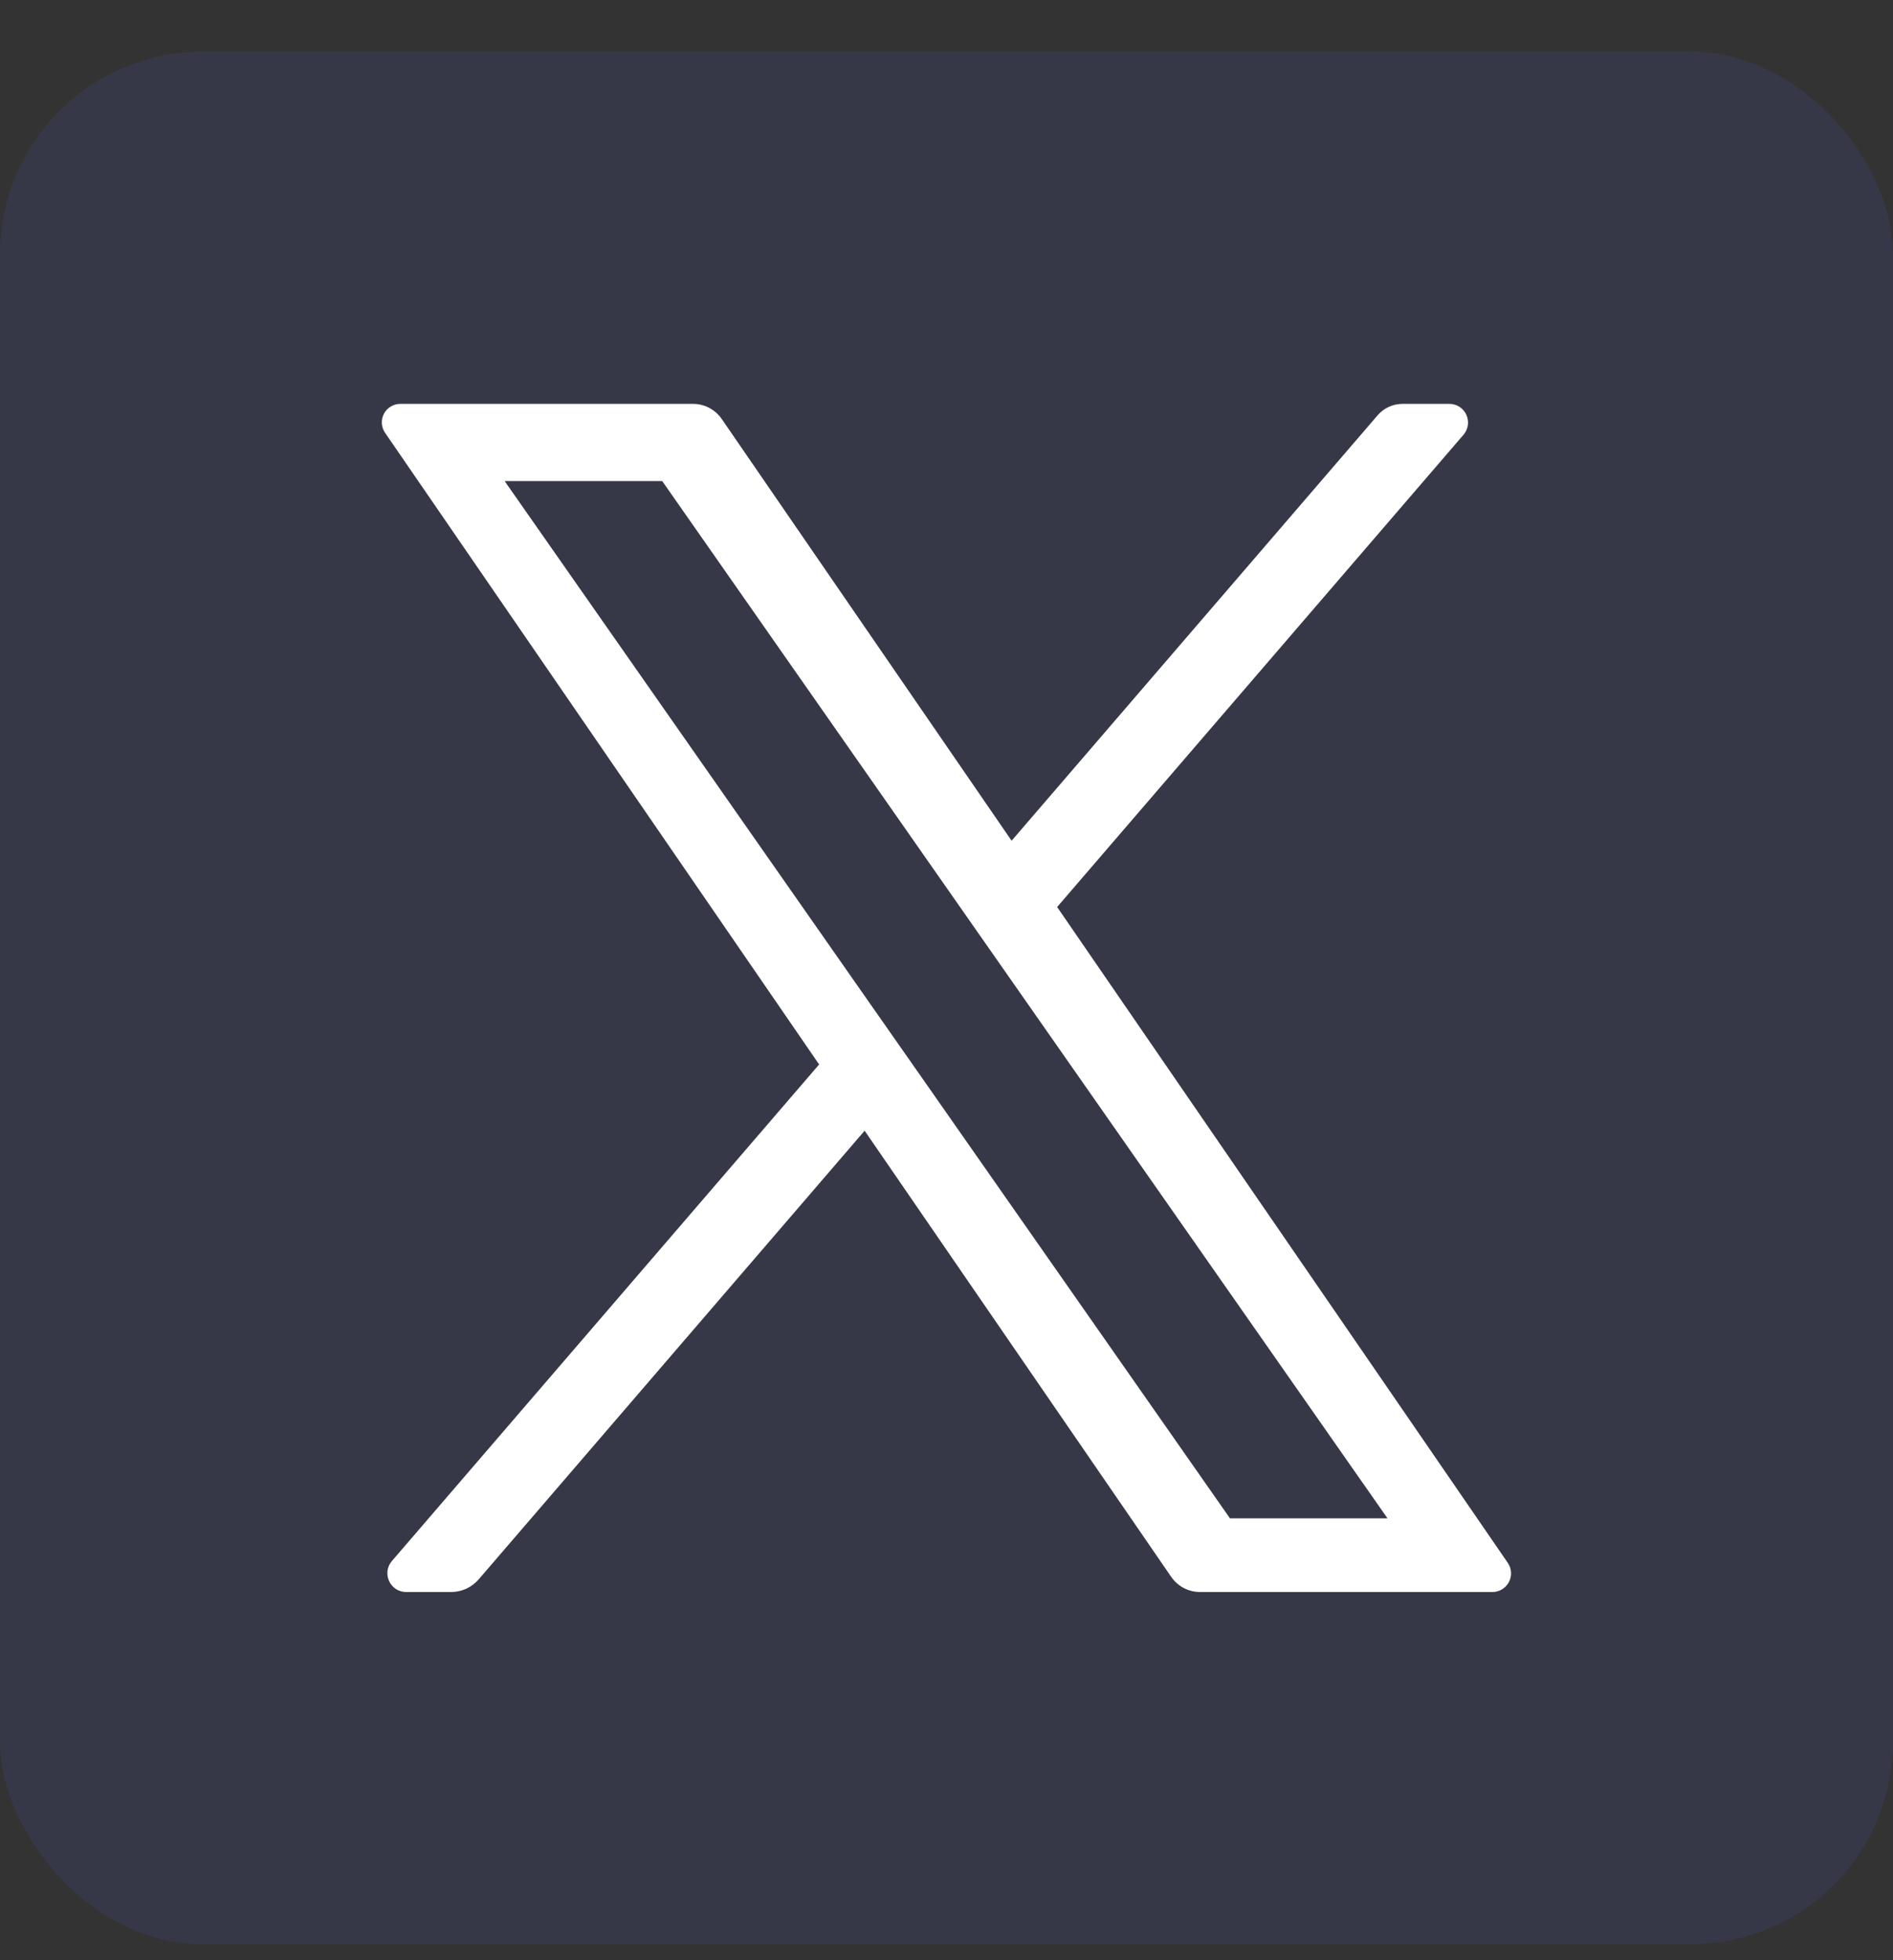
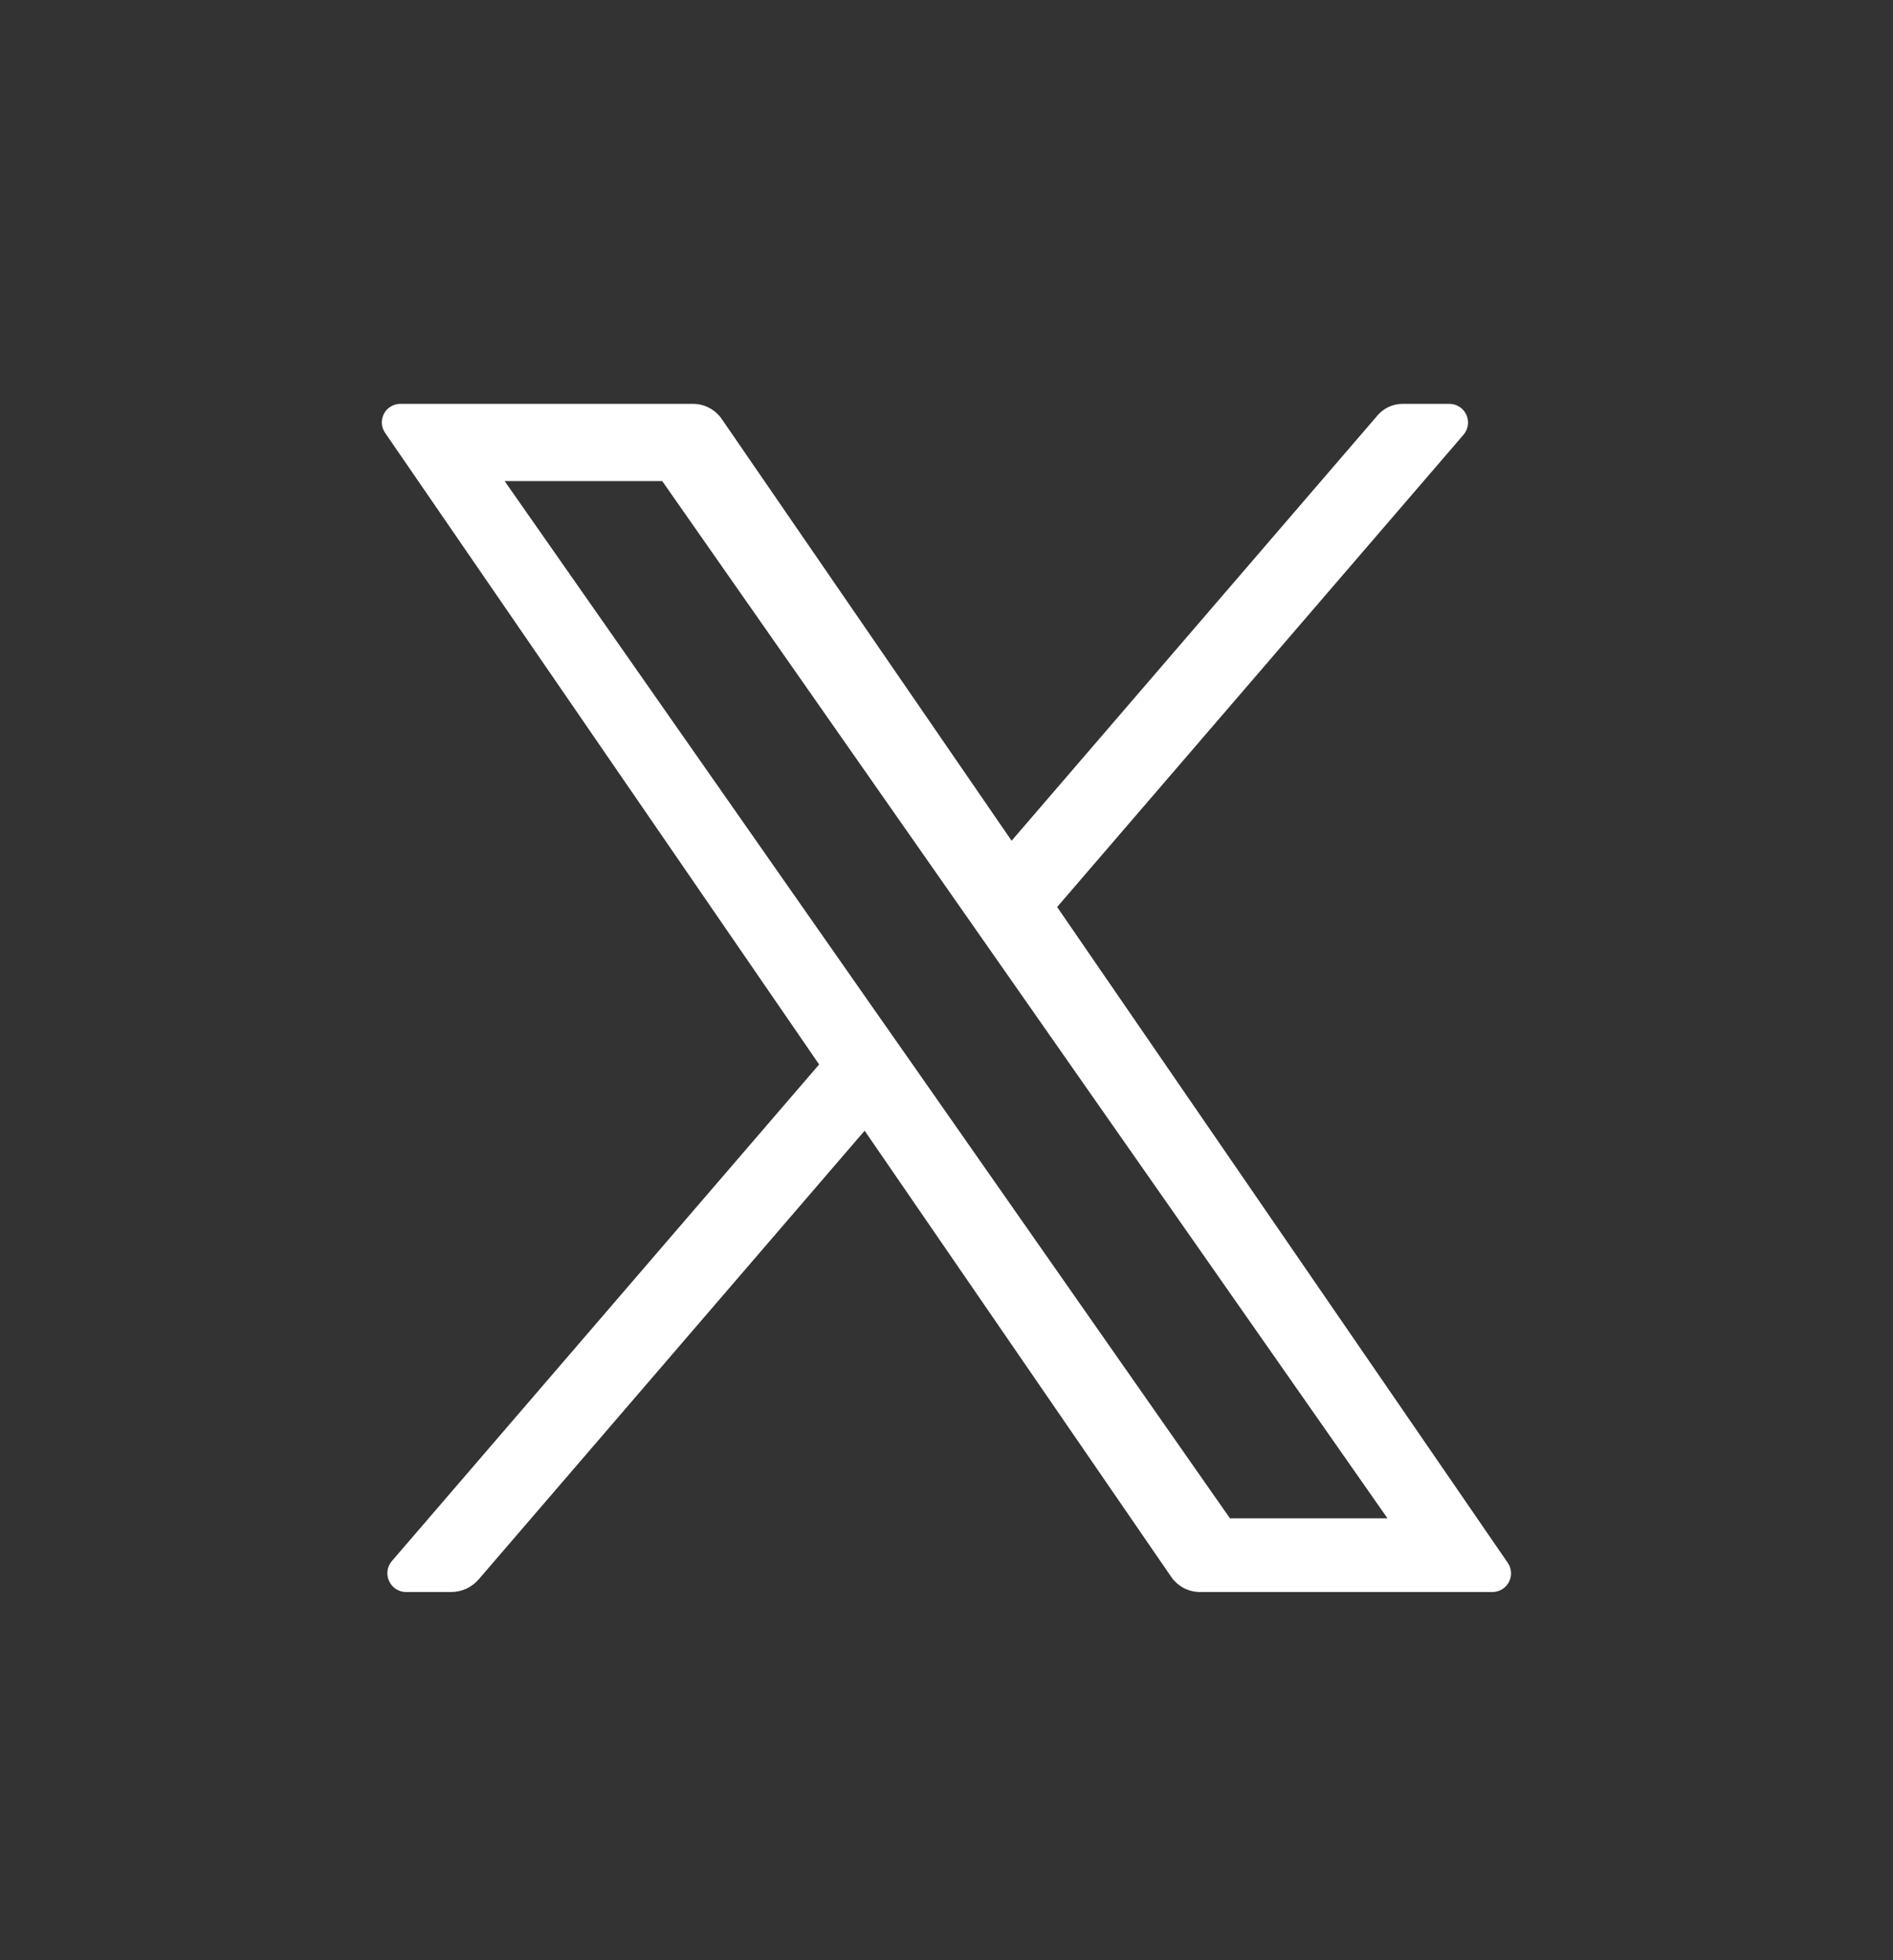
<svg xmlns="http://www.w3.org/2000/svg" width="28" height="29" viewBox="0 0 28 29" fill="none">
  <rect x="0" y="0" width="28" height="29" fill="#333333" stroke="none" />
-   <rect y="0.764" width="28" height="28" rx="3" fill="#6169FD" fill-opacity="0.1" />
  <path d="M15.637 13.418L21.648 6.431C21.682 6.391 21.704 6.342 21.712 6.289C21.719 6.237 21.711 6.184 21.689 6.136C21.667 6.088 21.632 6.047 21.588 6.019C21.543 5.99 21.491 5.975 21.439 5.975H20.745C20.675 5.975 20.606 5.99 20.543 6.019C20.479 6.048 20.423 6.091 20.377 6.144L14.963 12.438L10.675 6.198C10.628 6.129 10.564 6.073 10.49 6.034C10.416 5.995 10.334 5.975 10.25 5.975H5.923C5.873 5.974 5.824 5.988 5.781 6.014C5.738 6.039 5.702 6.076 5.679 6.121C5.656 6.165 5.645 6.215 5.648 6.265C5.651 6.315 5.668 6.363 5.697 6.405L12.116 15.748L5.797 23.094C5.762 23.134 5.74 23.183 5.732 23.236C5.725 23.288 5.733 23.342 5.755 23.39C5.777 23.439 5.812 23.48 5.857 23.509C5.902 23.537 5.954 23.553 6.007 23.553H6.671C6.749 23.553 6.826 23.536 6.897 23.504C6.967 23.471 7.03 23.424 7.081 23.365L12.789 16.728L17.324 23.329C17.372 23.398 17.436 23.455 17.51 23.494C17.584 23.532 17.666 23.553 17.75 23.553H22.074C22.125 23.553 22.174 23.539 22.217 23.513C22.26 23.487 22.295 23.45 22.319 23.405C22.342 23.361 22.353 23.311 22.35 23.261C22.347 23.21 22.33 23.162 22.302 23.121L15.636 13.418H15.637ZM13.559 15.834L12.878 14.861L7.464 7.117H9.795L14.164 13.367L14.845 14.341L20.523 22.463H18.193L13.559 15.834V15.834Z" fill="white" />
</svg>